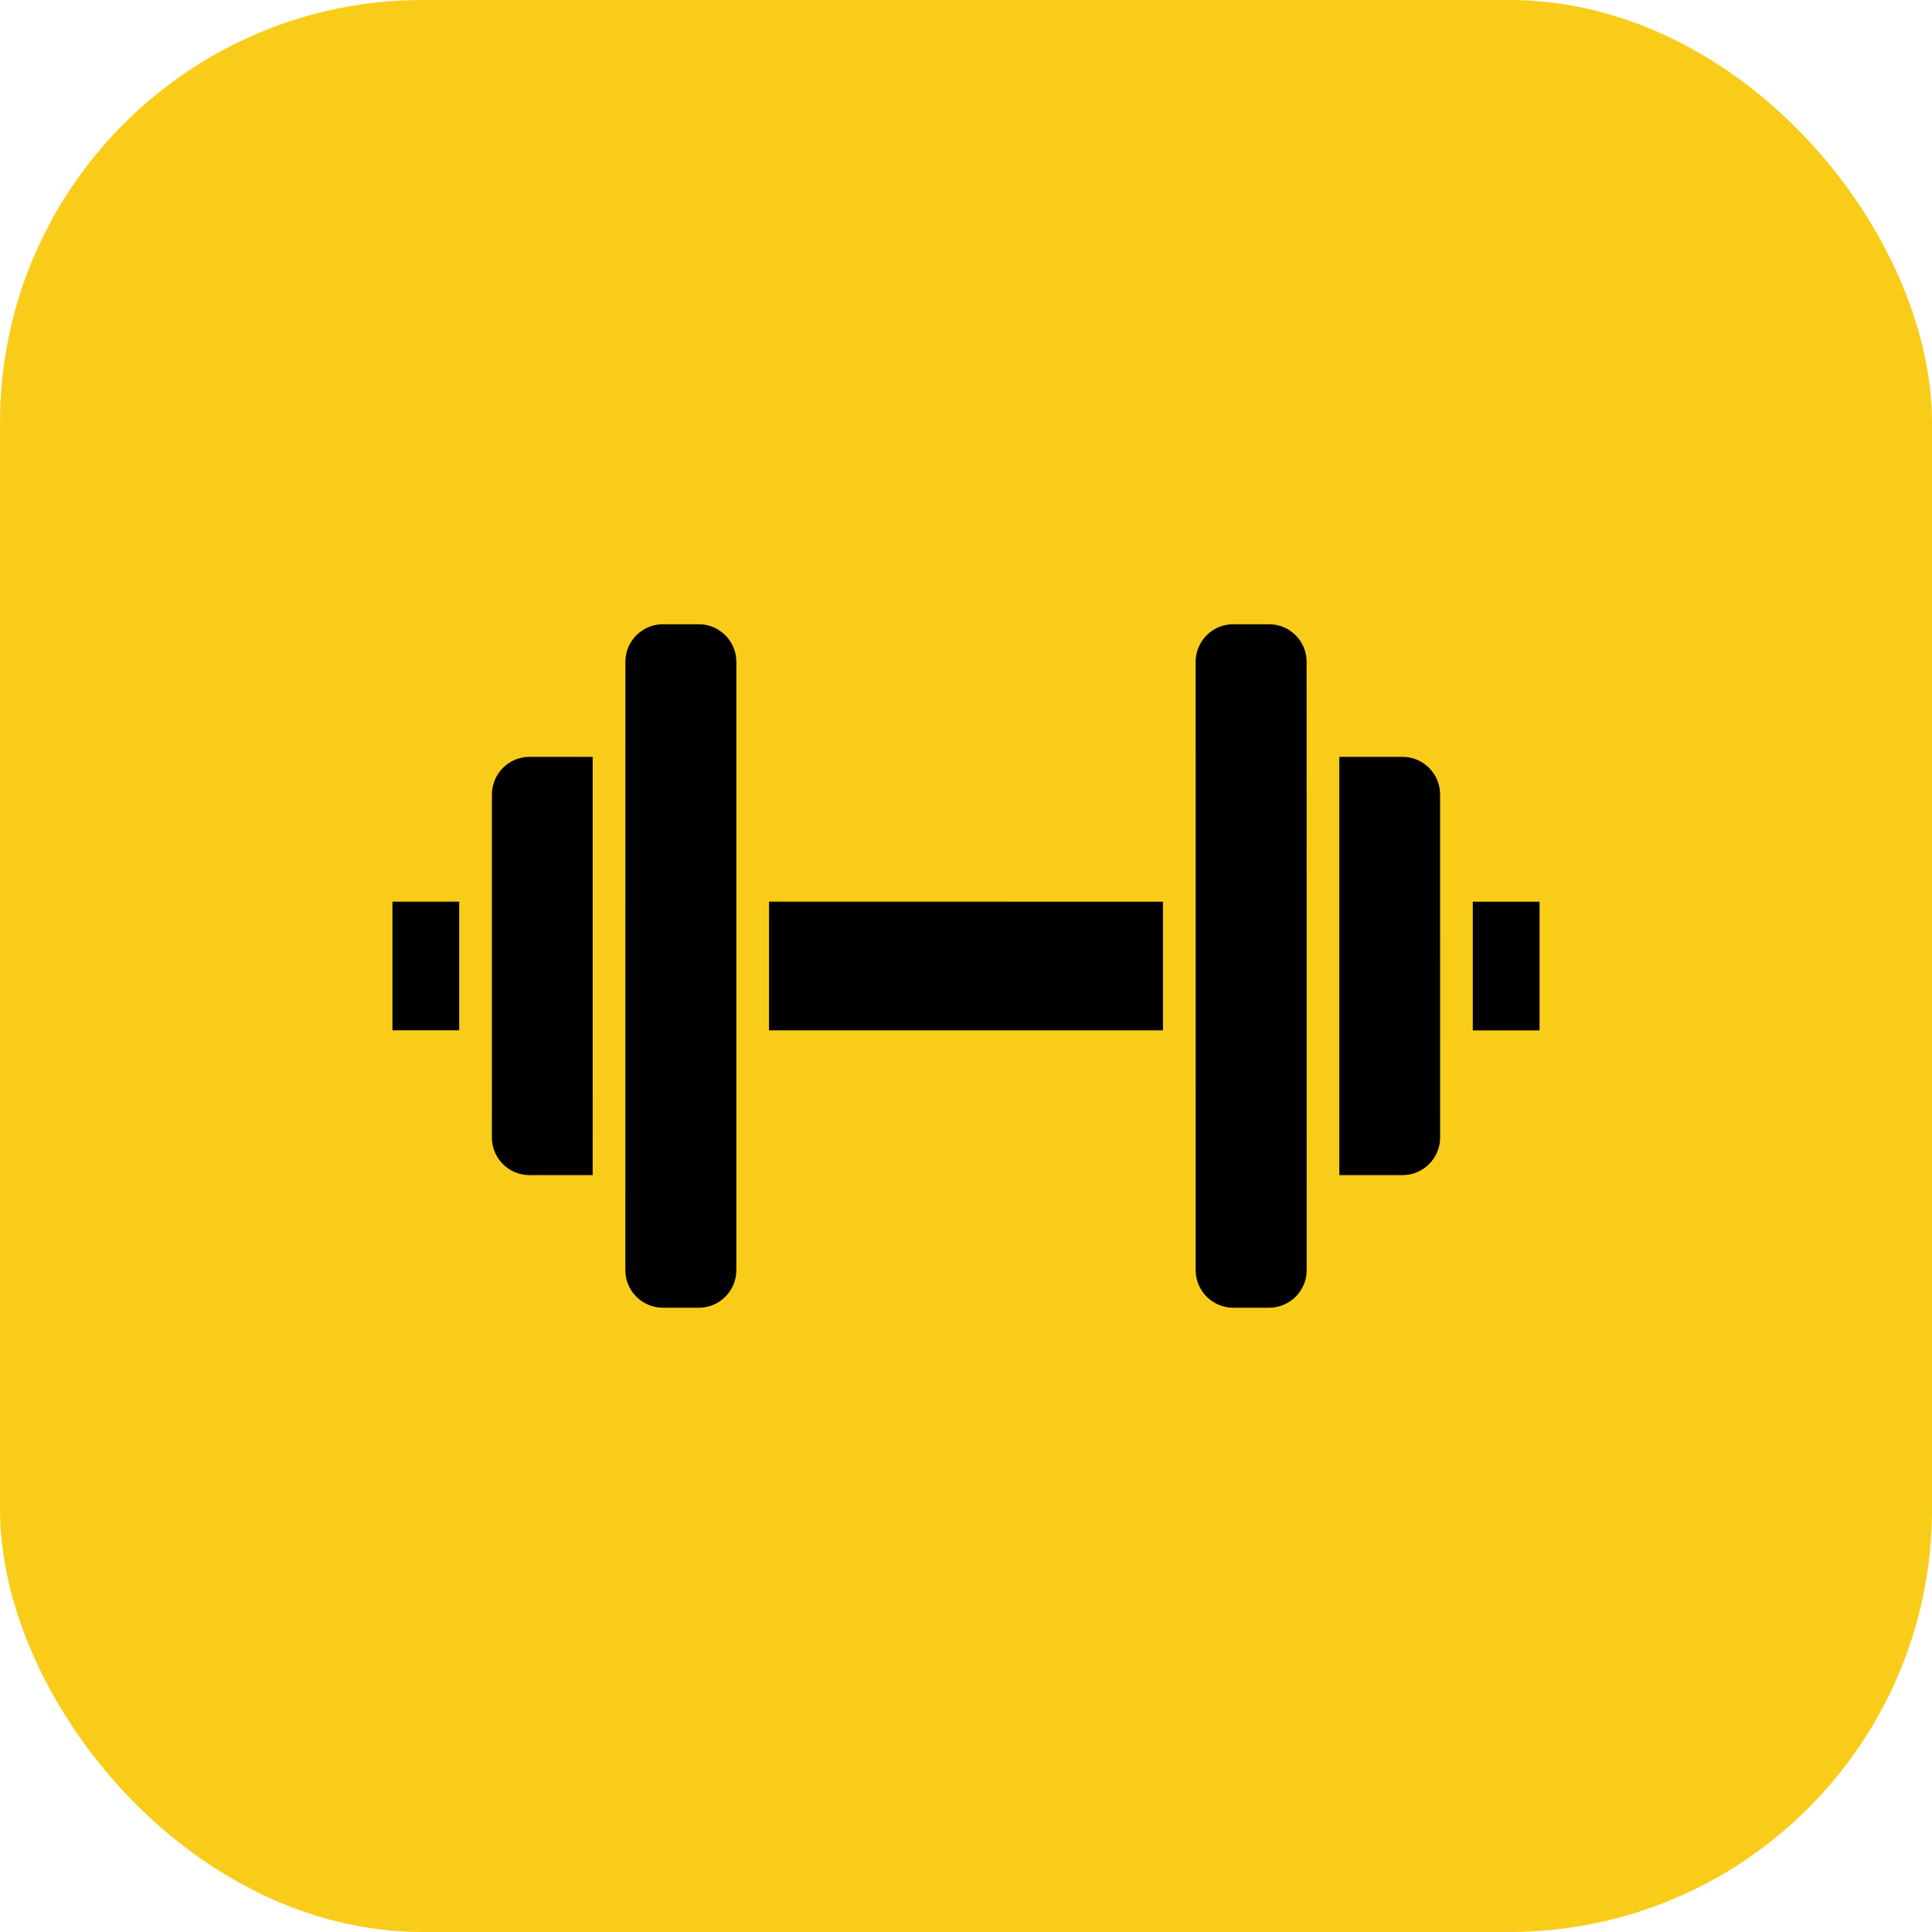
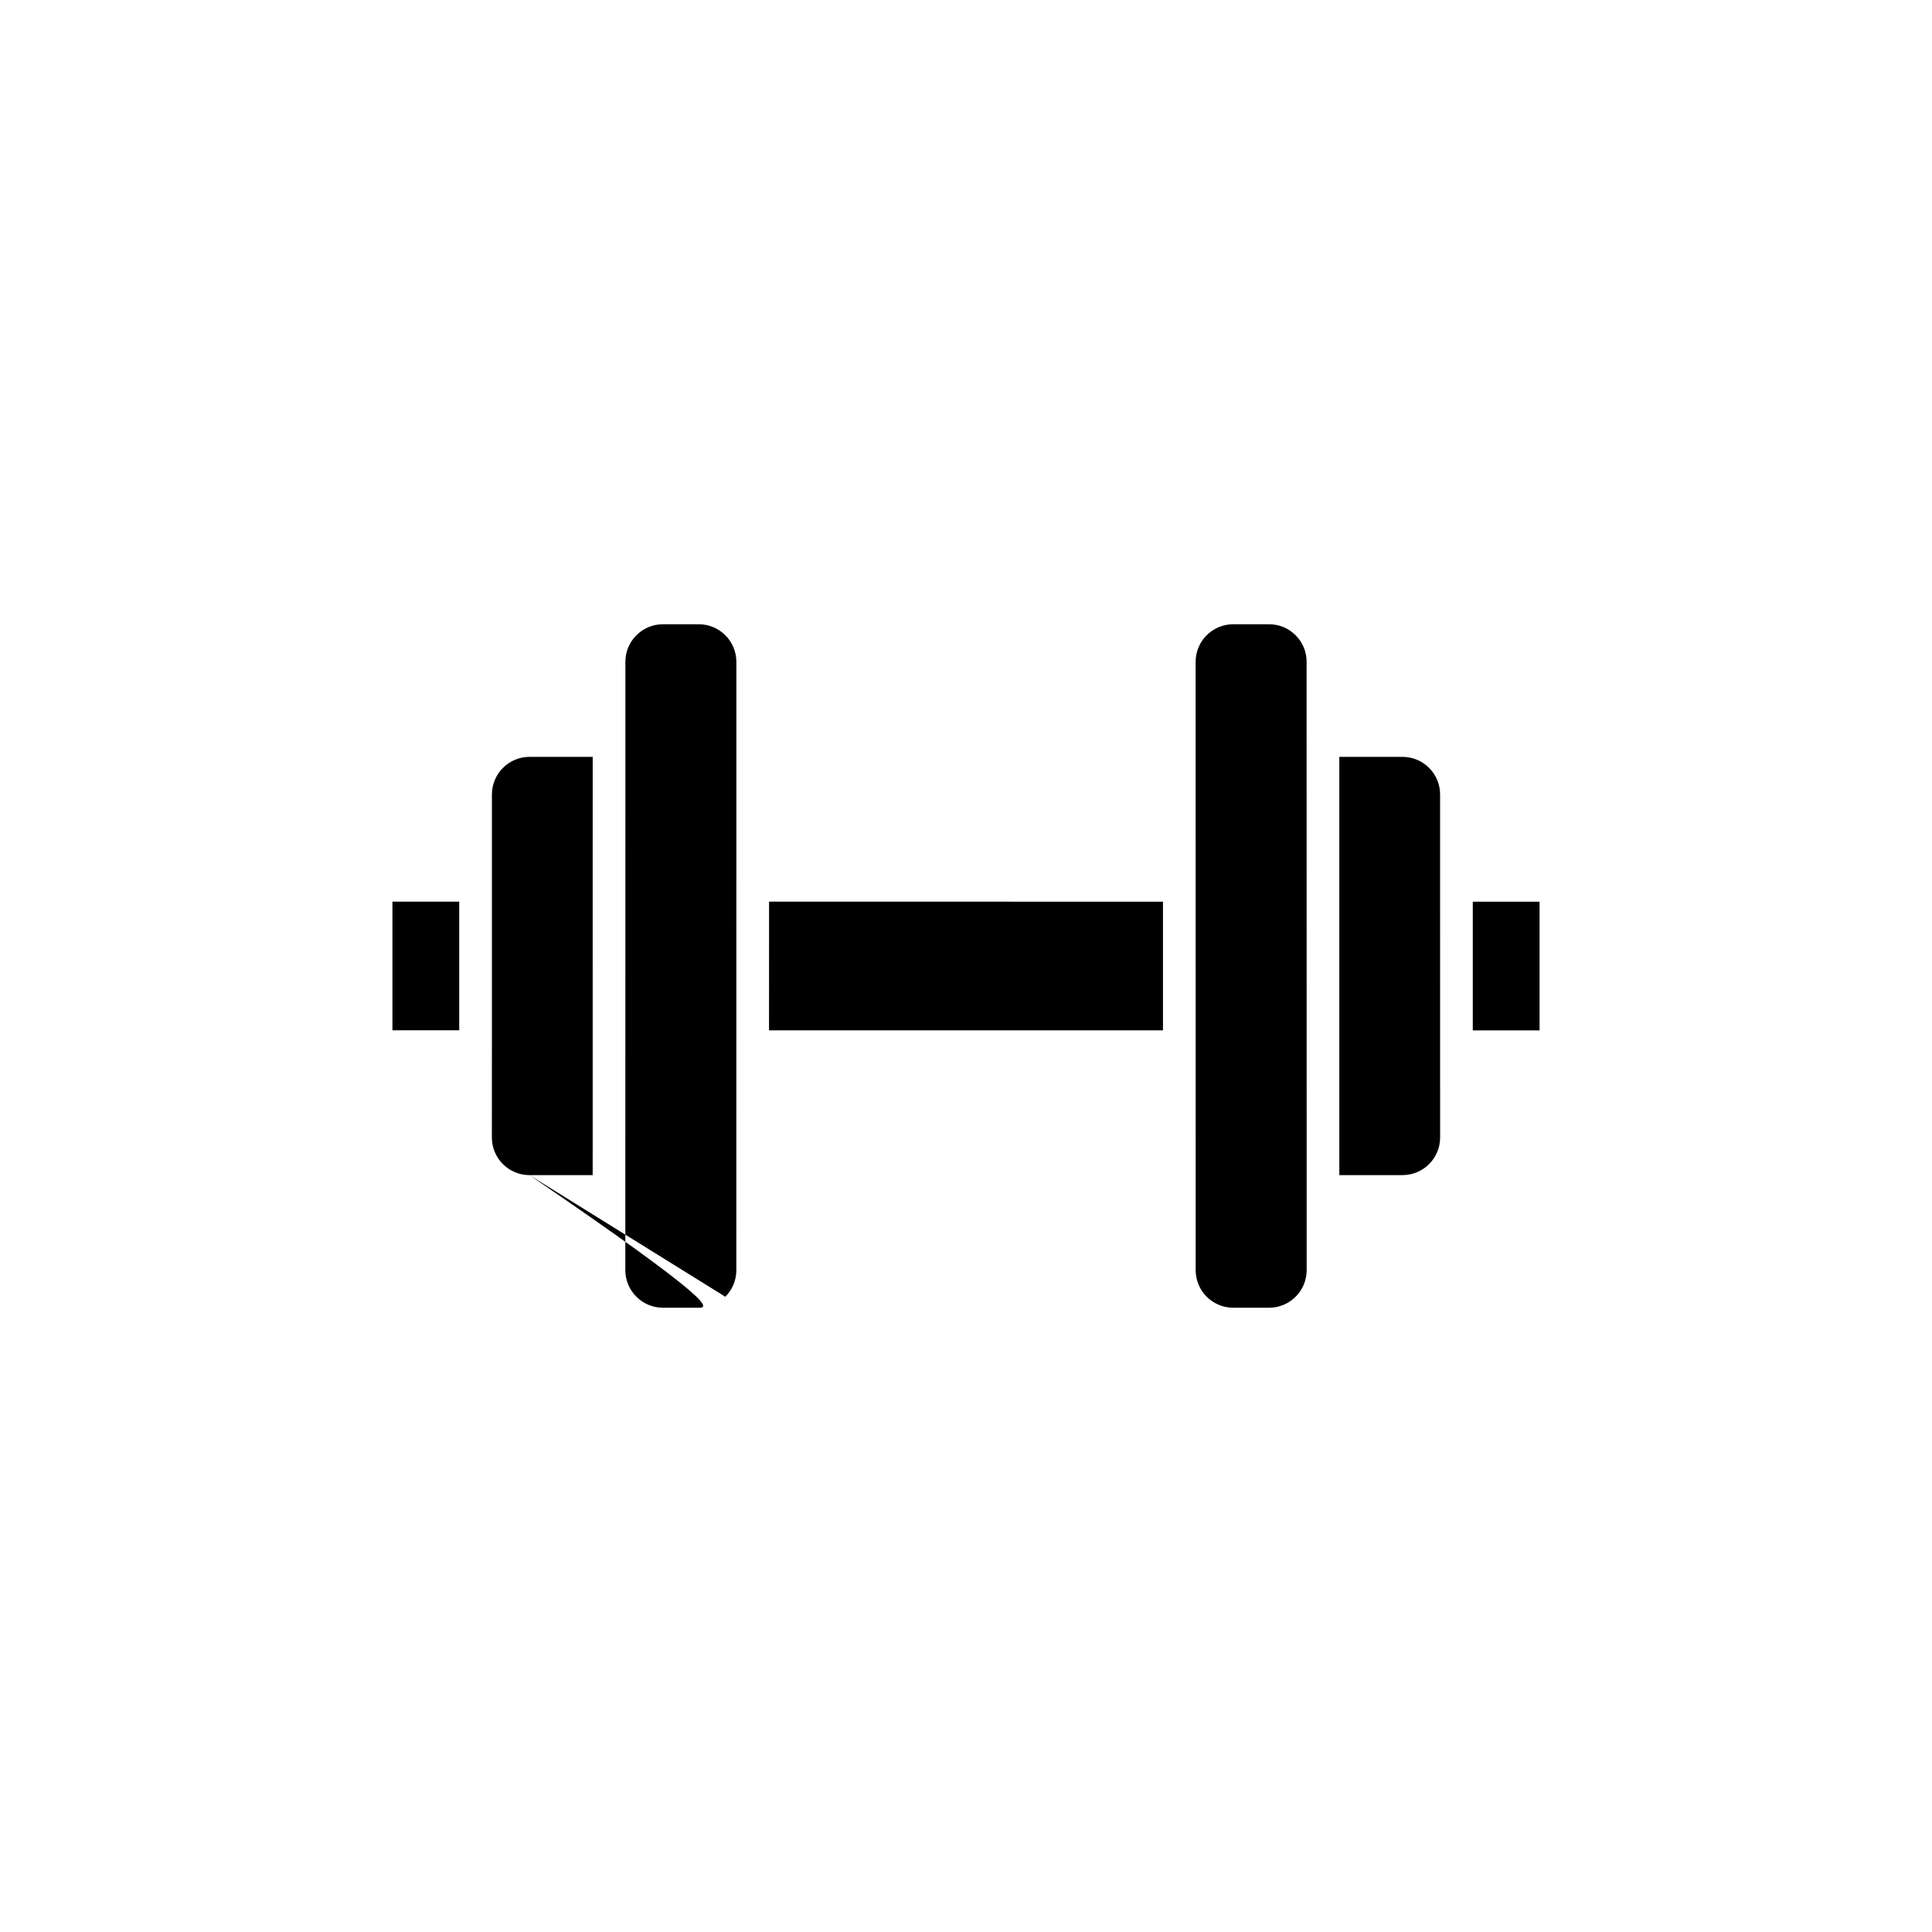
<svg xmlns="http://www.w3.org/2000/svg" width="64" height="64" viewBox="0 0 64 64" fill="none">
-   <rect width="64" height="64" rx="14" fill="#F9CC19" />
-   <path d="M13 34.13V29.868H15.212L15.212 34.13H13ZM17.539 38.927C17.207 38.927 16.894 38.797 16.659 38.562C16.424 38.327 16.294 38.014 16.294 37.682L16.295 34.676C16.295 34.674 16.295 34.673 16.295 34.671C16.295 34.67 16.295 34.669 16.295 34.667L16.295 26.317C16.296 25.631 16.854 25.072 17.54 25.072H19.634L19.633 38.927L17.539 38.927ZM24.027 42.956C23.792 43.191 23.48 43.321 23.147 43.321H23.147L21.96 43.32C21.274 43.32 20.715 42.762 20.715 42.076L20.717 24.535C20.717 24.533 20.717 24.532 20.717 24.531C20.717 24.53 20.717 24.528 20.717 24.527L20.717 21.924C20.717 21.591 20.846 21.279 21.081 21.044C21.317 20.809 21.629 20.679 21.962 20.679H21.962L23.149 20.679H23.149C23.835 20.68 24.393 21.238 24.393 21.924L24.393 29.324C24.393 29.325 24.393 29.326 24.393 29.327C24.393 29.328 24.393 29.329 24.393 29.33L24.392 42.076C24.392 42.408 24.263 42.721 24.027 42.956ZM25.475 34.131L25.476 29.868L38.525 29.87L38.525 34.132L25.475 34.131ZM42.04 43.32L40.853 43.32C40.167 43.321 39.608 42.762 39.608 42.076L39.607 21.924C39.607 21.238 40.165 20.679 40.852 20.679L42.039 20.679C42.371 20.679 42.684 20.809 42.919 21.044C43.154 21.279 43.283 21.591 43.283 21.924L43.285 39.468C43.285 39.468 43.285 39.468 43.285 39.468C43.285 39.468 43.285 39.469 43.285 39.469L43.285 42.076C43.285 42.762 42.727 43.32 42.04 43.32ZM46.461 38.927L44.367 38.927L44.367 25.072L46.46 25.072C46.792 25.072 47.105 25.202 47.34 25.437C47.575 25.672 47.705 25.984 47.705 26.317L47.705 29.328C47.705 29.328 47.705 29.329 47.705 29.329C47.705 29.329 47.705 29.33 47.705 29.33L47.706 37.682C47.706 38.368 47.147 38.927 46.461 38.927ZM51 34.133H48.788L48.788 29.87H51V34.133Z" fill="black" />
+   <path d="M13 34.13V29.868H15.212L15.212 34.13H13ZM17.539 38.927C17.207 38.927 16.894 38.797 16.659 38.562C16.424 38.327 16.294 38.014 16.294 37.682L16.295 34.676C16.295 34.674 16.295 34.673 16.295 34.671C16.295 34.67 16.295 34.669 16.295 34.667L16.295 26.317C16.296 25.631 16.854 25.072 17.54 25.072H19.634L19.633 38.927L17.539 38.927ZC23.792 43.191 23.48 43.321 23.147 43.321H23.147L21.96 43.32C21.274 43.32 20.715 42.762 20.715 42.076L20.717 24.535C20.717 24.533 20.717 24.532 20.717 24.531C20.717 24.53 20.717 24.528 20.717 24.527L20.717 21.924C20.717 21.591 20.846 21.279 21.081 21.044C21.317 20.809 21.629 20.679 21.962 20.679H21.962L23.149 20.679H23.149C23.835 20.68 24.393 21.238 24.393 21.924L24.393 29.324C24.393 29.325 24.393 29.326 24.393 29.327C24.393 29.328 24.393 29.329 24.393 29.33L24.392 42.076C24.392 42.408 24.263 42.721 24.027 42.956ZM25.475 34.131L25.476 29.868L38.525 29.87L38.525 34.132L25.475 34.131ZM42.04 43.32L40.853 43.32C40.167 43.321 39.608 42.762 39.608 42.076L39.607 21.924C39.607 21.238 40.165 20.679 40.852 20.679L42.039 20.679C42.371 20.679 42.684 20.809 42.919 21.044C43.154 21.279 43.283 21.591 43.283 21.924L43.285 39.468C43.285 39.468 43.285 39.468 43.285 39.468C43.285 39.468 43.285 39.469 43.285 39.469L43.285 42.076C43.285 42.762 42.727 43.32 42.04 43.32ZM46.461 38.927L44.367 38.927L44.367 25.072L46.46 25.072C46.792 25.072 47.105 25.202 47.34 25.437C47.575 25.672 47.705 25.984 47.705 26.317L47.705 29.328C47.705 29.328 47.705 29.329 47.705 29.329C47.705 29.329 47.705 29.33 47.705 29.33L47.706 37.682C47.706 38.368 47.147 38.927 46.461 38.927ZM51 34.133H48.788L48.788 29.87H51V34.133Z" fill="black" />
</svg>